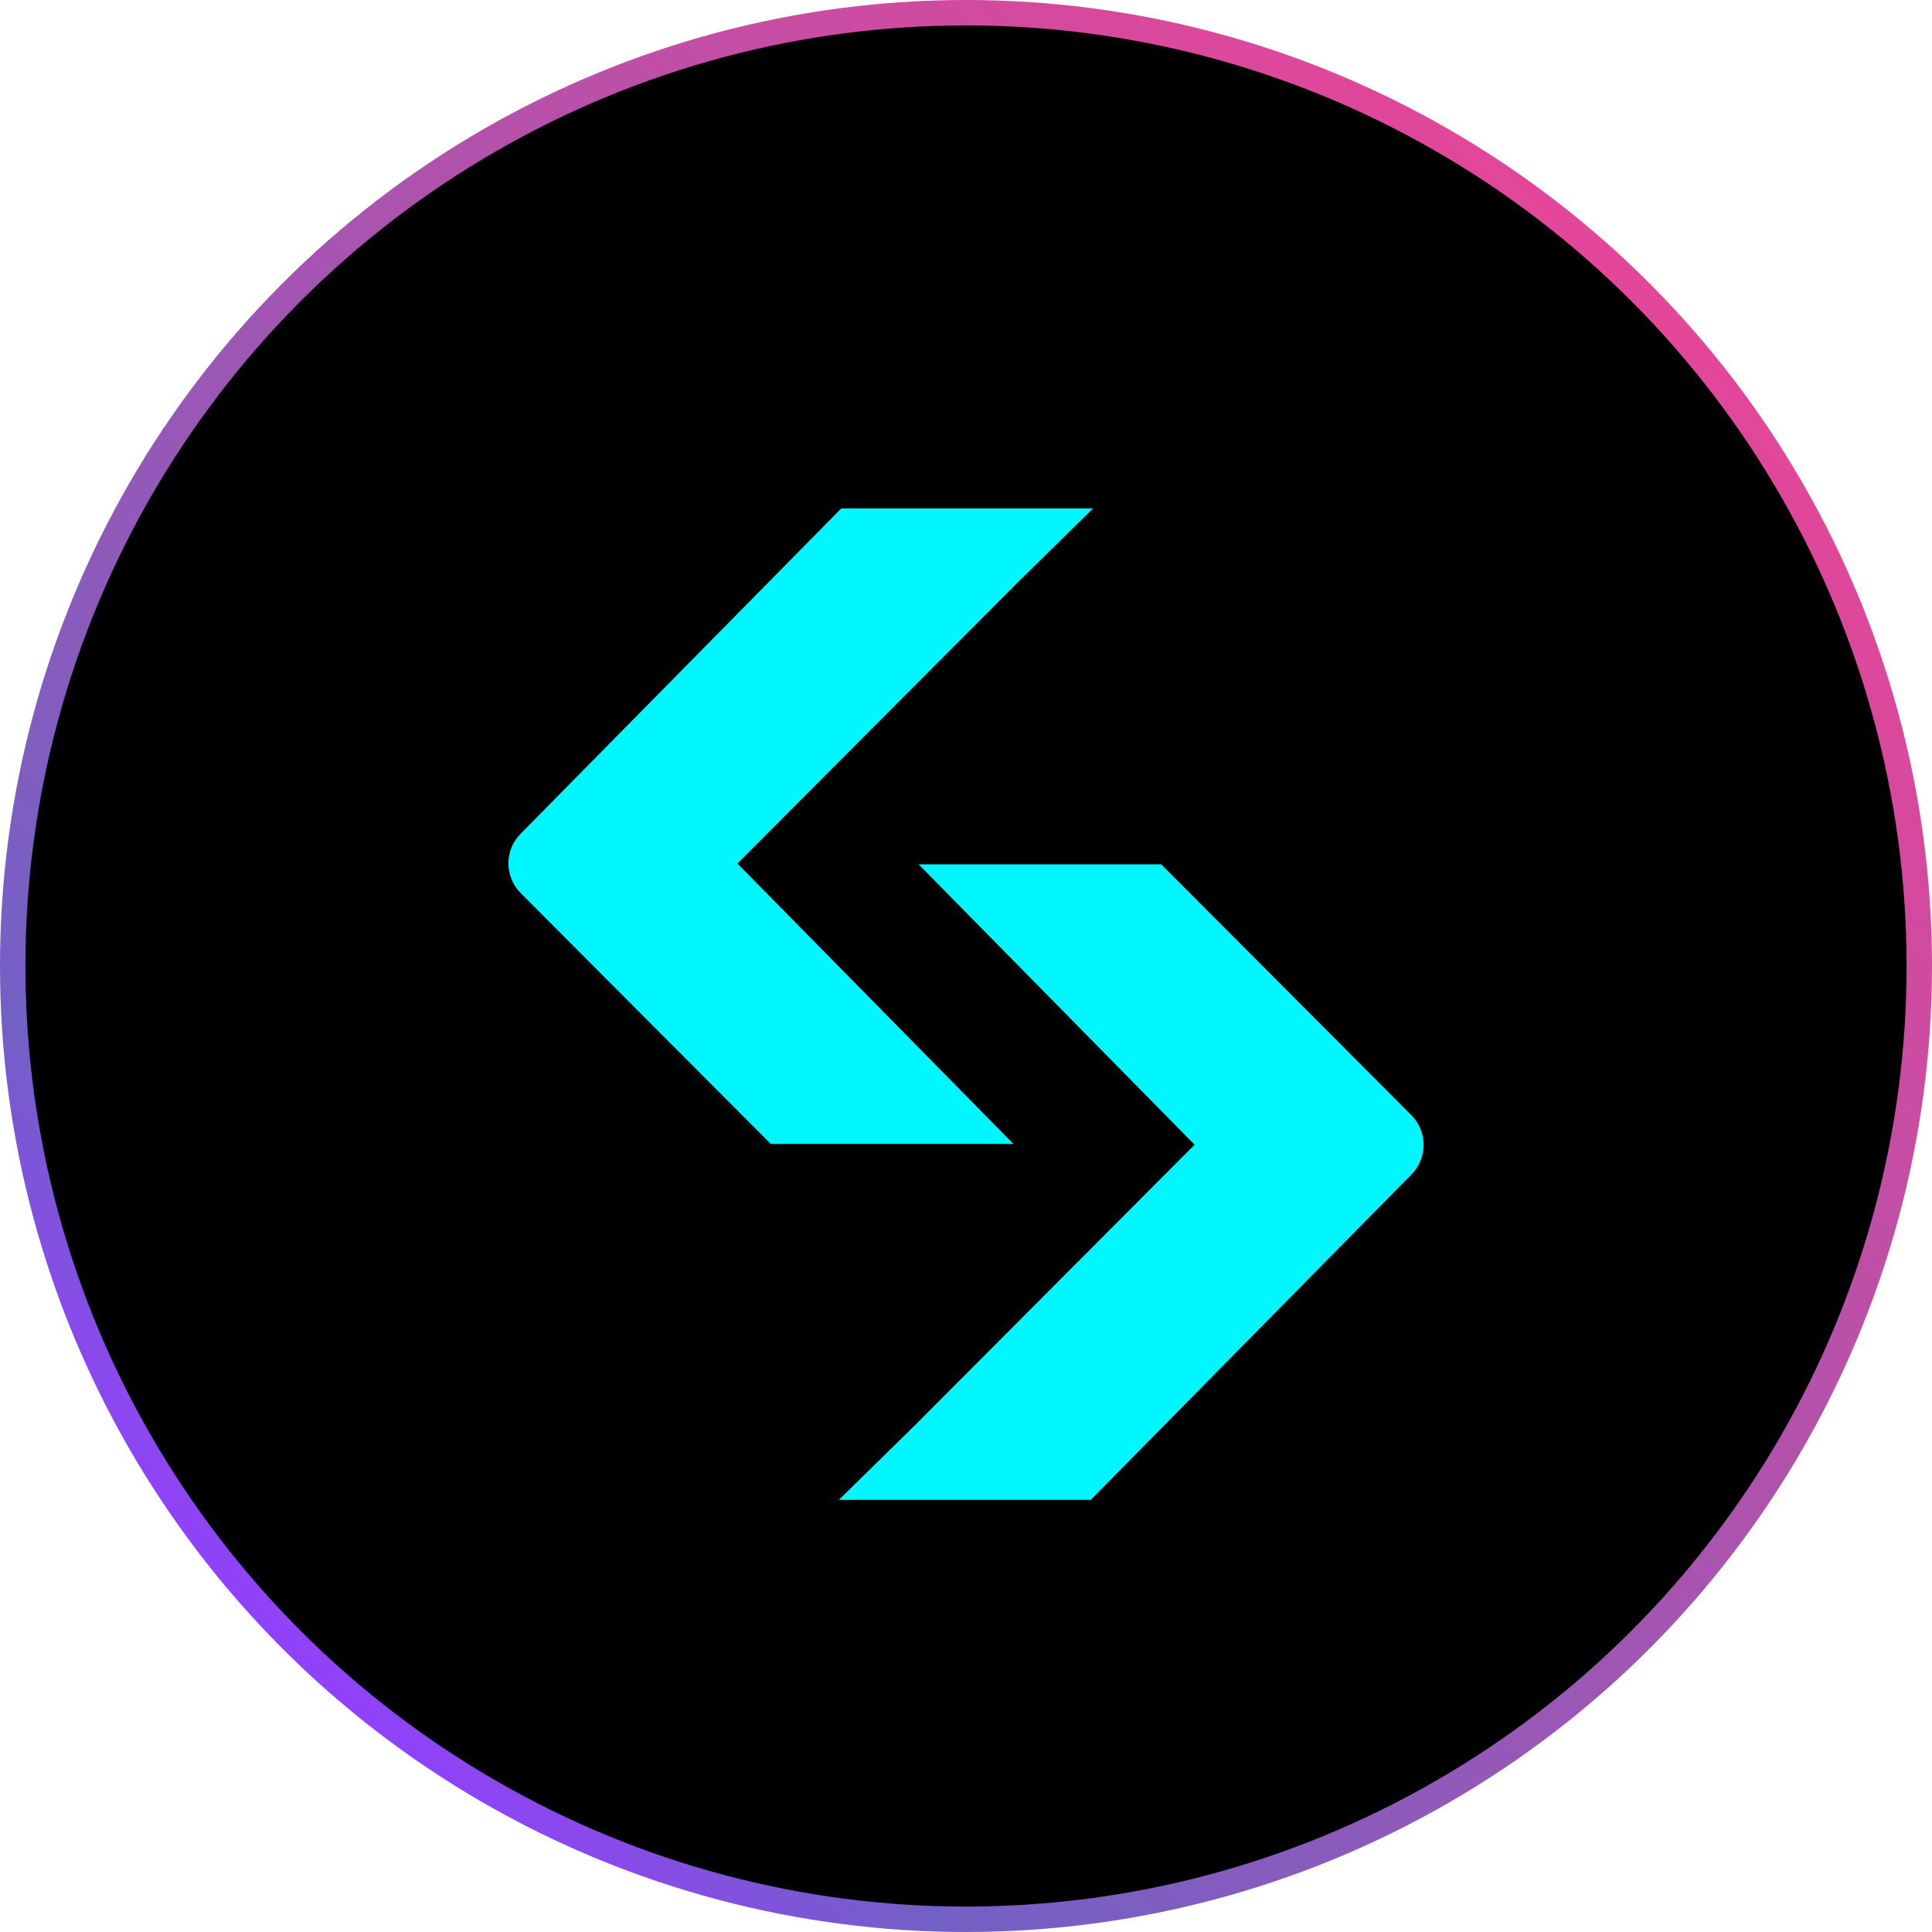
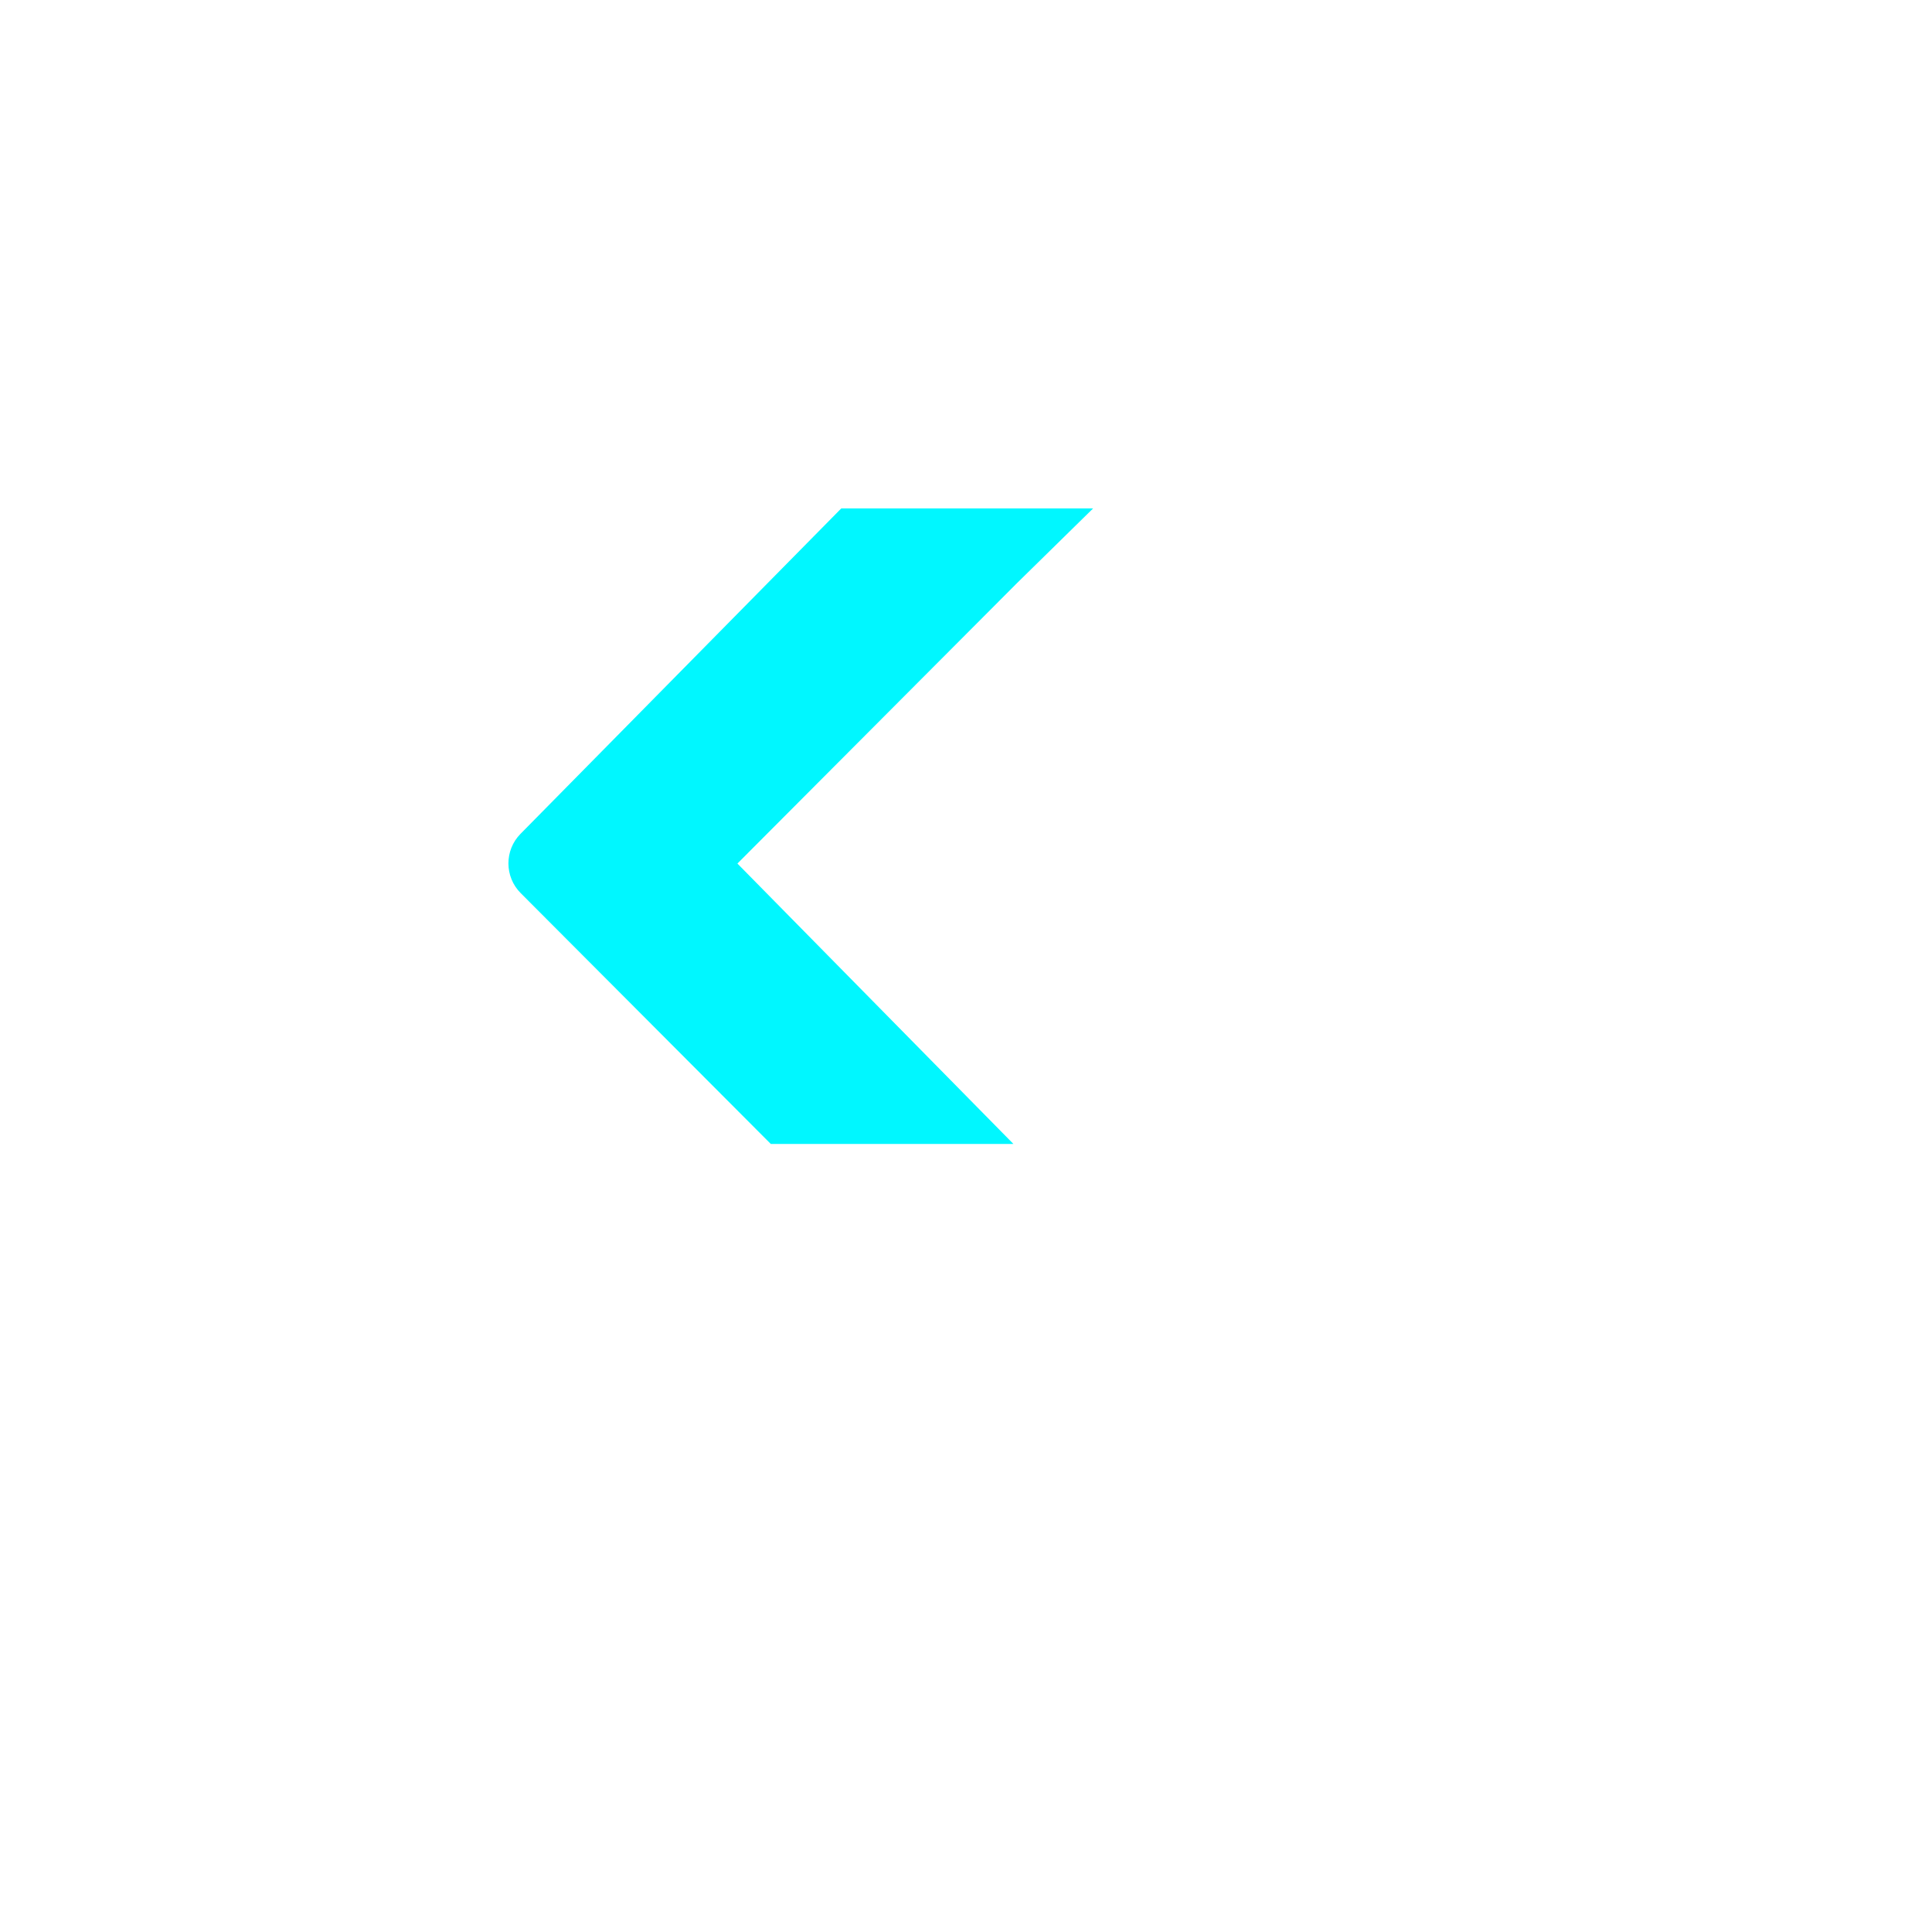
<svg xmlns="http://www.w3.org/2000/svg" width="76" height="76" viewBox="0 0 76 76" fill="none">
-   <circle cx="38" cy="38" r="37.5" fill="black" stroke="url(#paint0_linear_169_226)" />
  <mask id="mask0_169_226" style="mask-type:alpha" maskUnits="userSpaceOnUse" x="2" y="4" width="68" height="68">
    <circle cx="36" cy="38" r="33.5" fill="#03D003" stroke="black" />
  </mask>
  <g mask="url(#mask0_169_226)">
-     <path d="M36.062 34.001H45.679L55.518 43.868C56.158 44.51 56.161 45.554 55.524 46.2L42.907 59H33L35.995 56.061L46.992 45.03L36.135 34" fill="#00F7FF" />
    <path d="M39.938 45H30.321L20.482 35.132C19.842 34.49 19.839 33.446 20.476 32.801L33.093 20H43L40.005 22.939L29.008 33.97L39.865 45" fill="#00F7FF" />
  </g>
  <defs>
    <linearGradient id="paint0_linear_169_226" x1="68.269" y1="-9.14185e-07" x2="7.516" y2="62.002" gradientUnits="userSpaceOnUse">
      <stop stop-color="#F64291" />
      <stop offset="0.458" stop-color="#B152AC" />
      <stop offset="0.877" stop-color="#7360C5" />
      <stop offset="1" stop-color="#933FFE" />
    </linearGradient>
  </defs>
</svg>